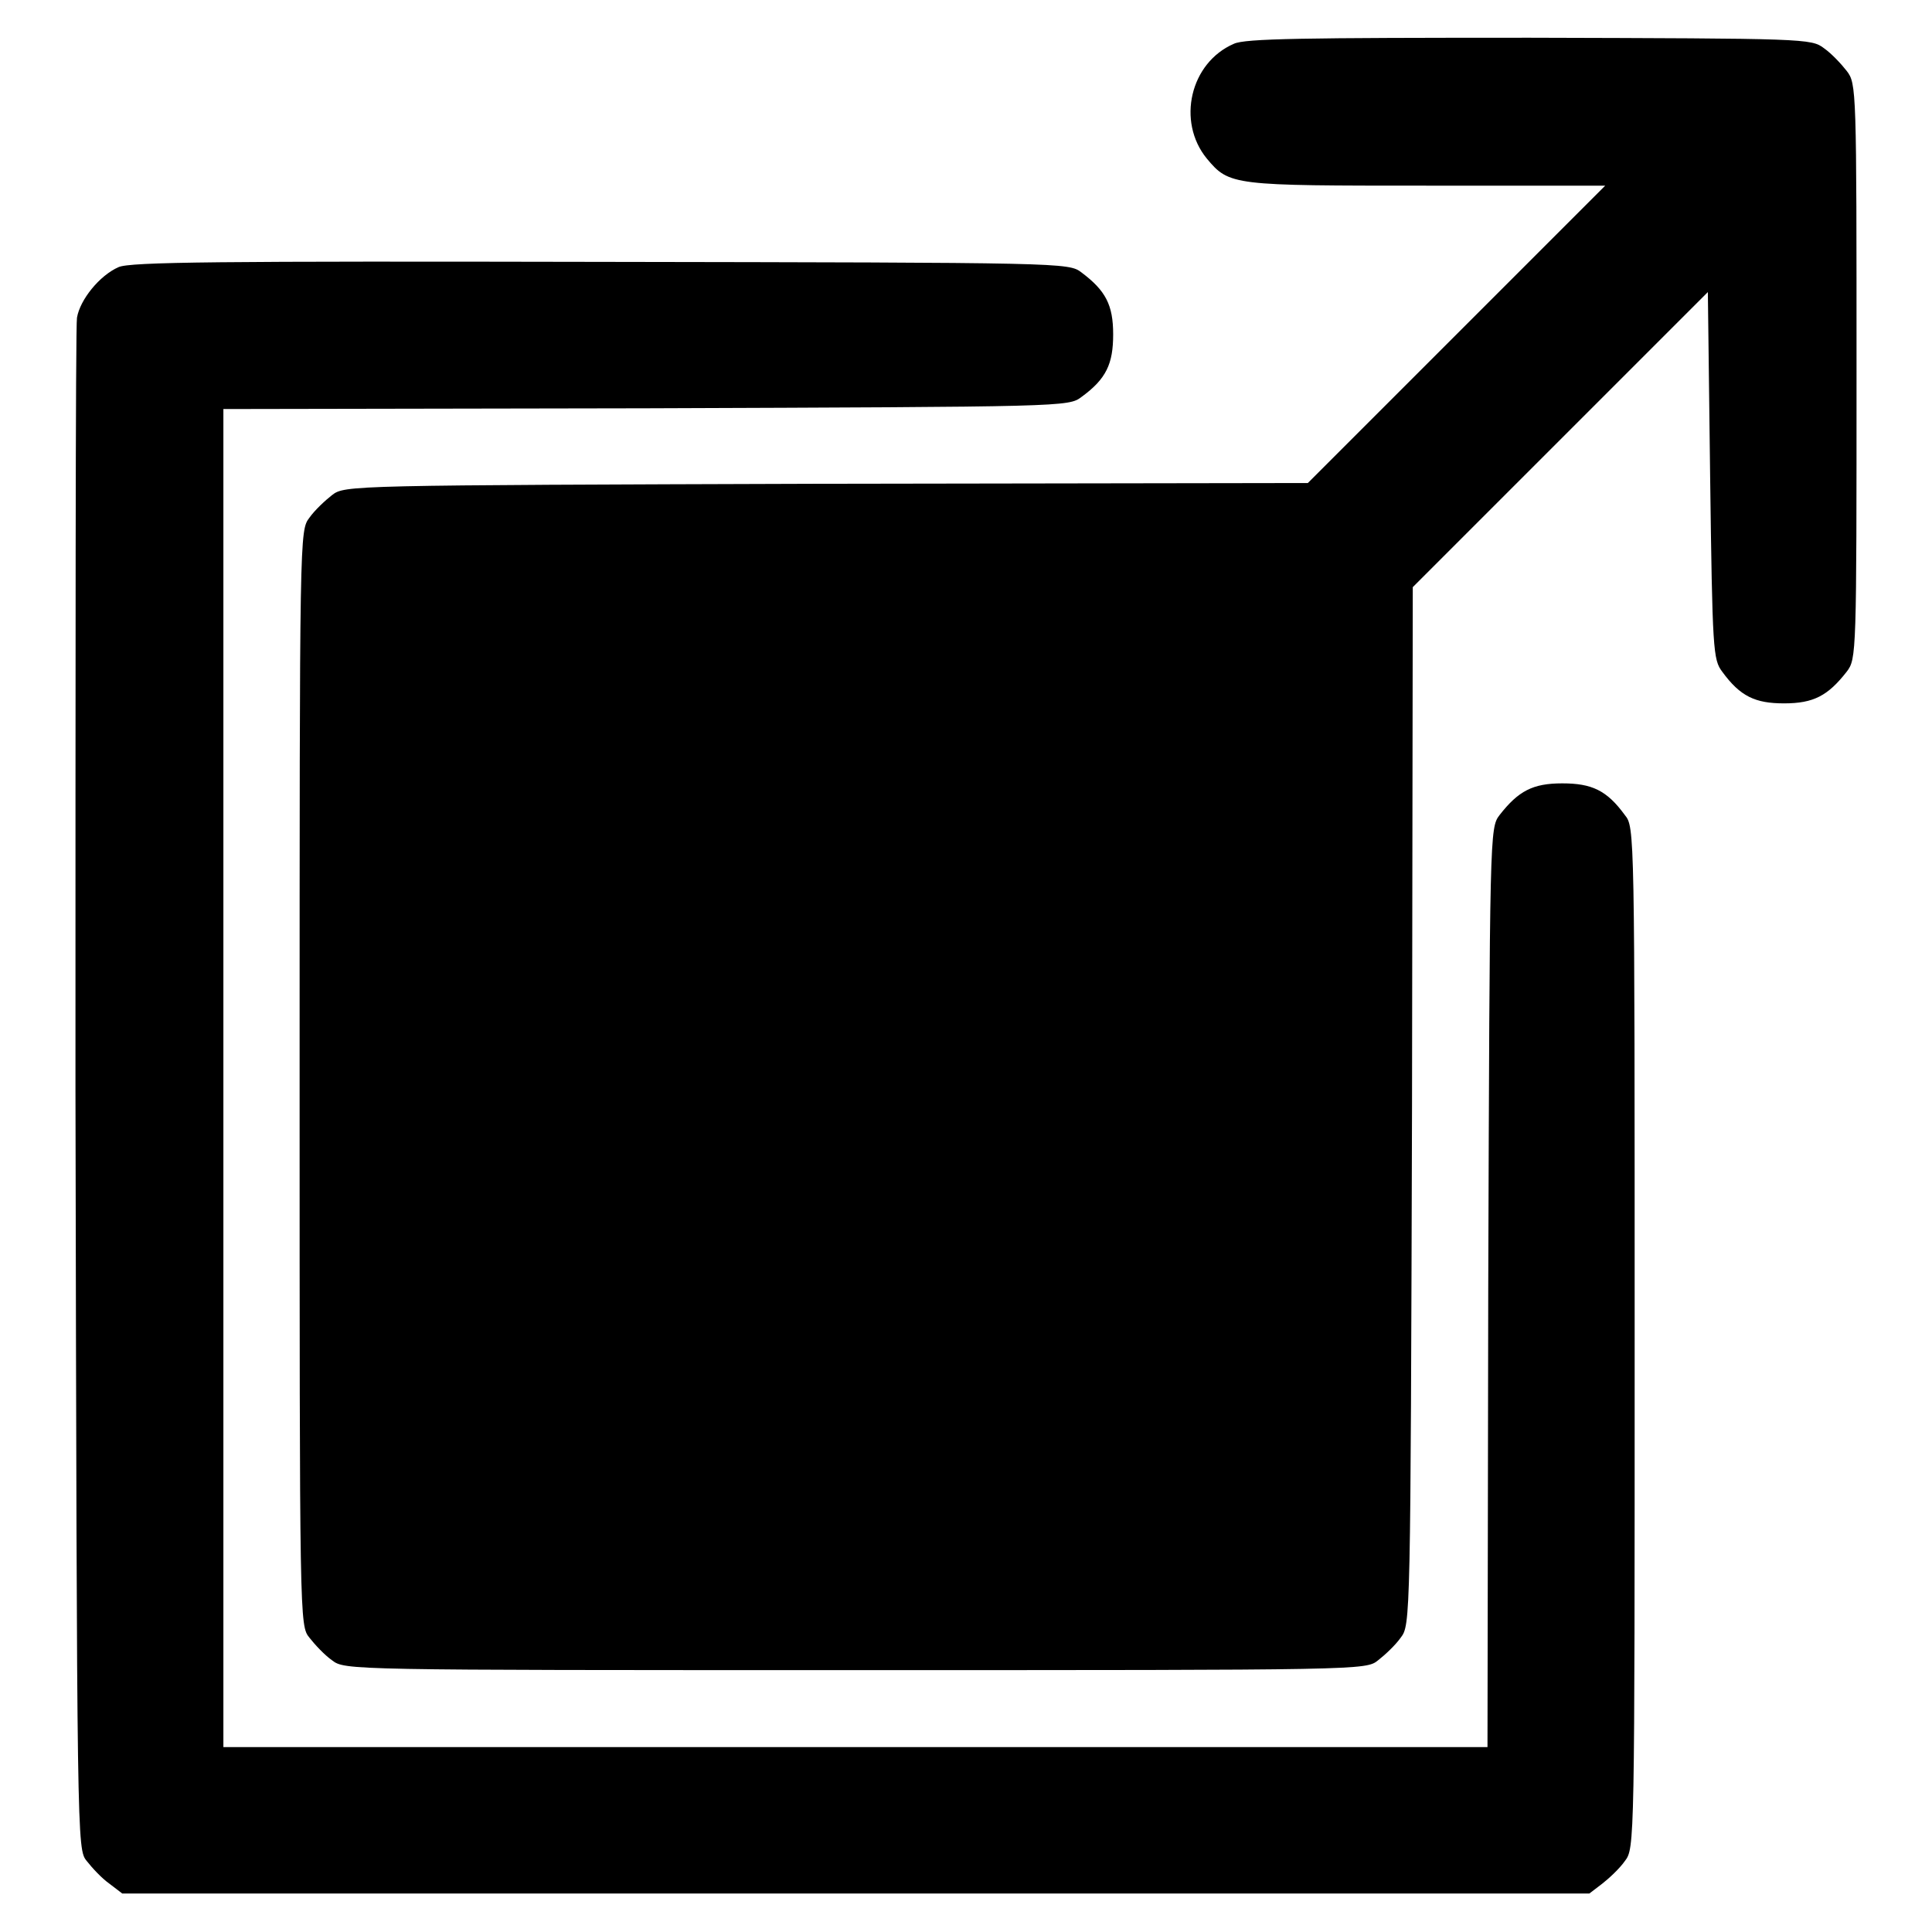
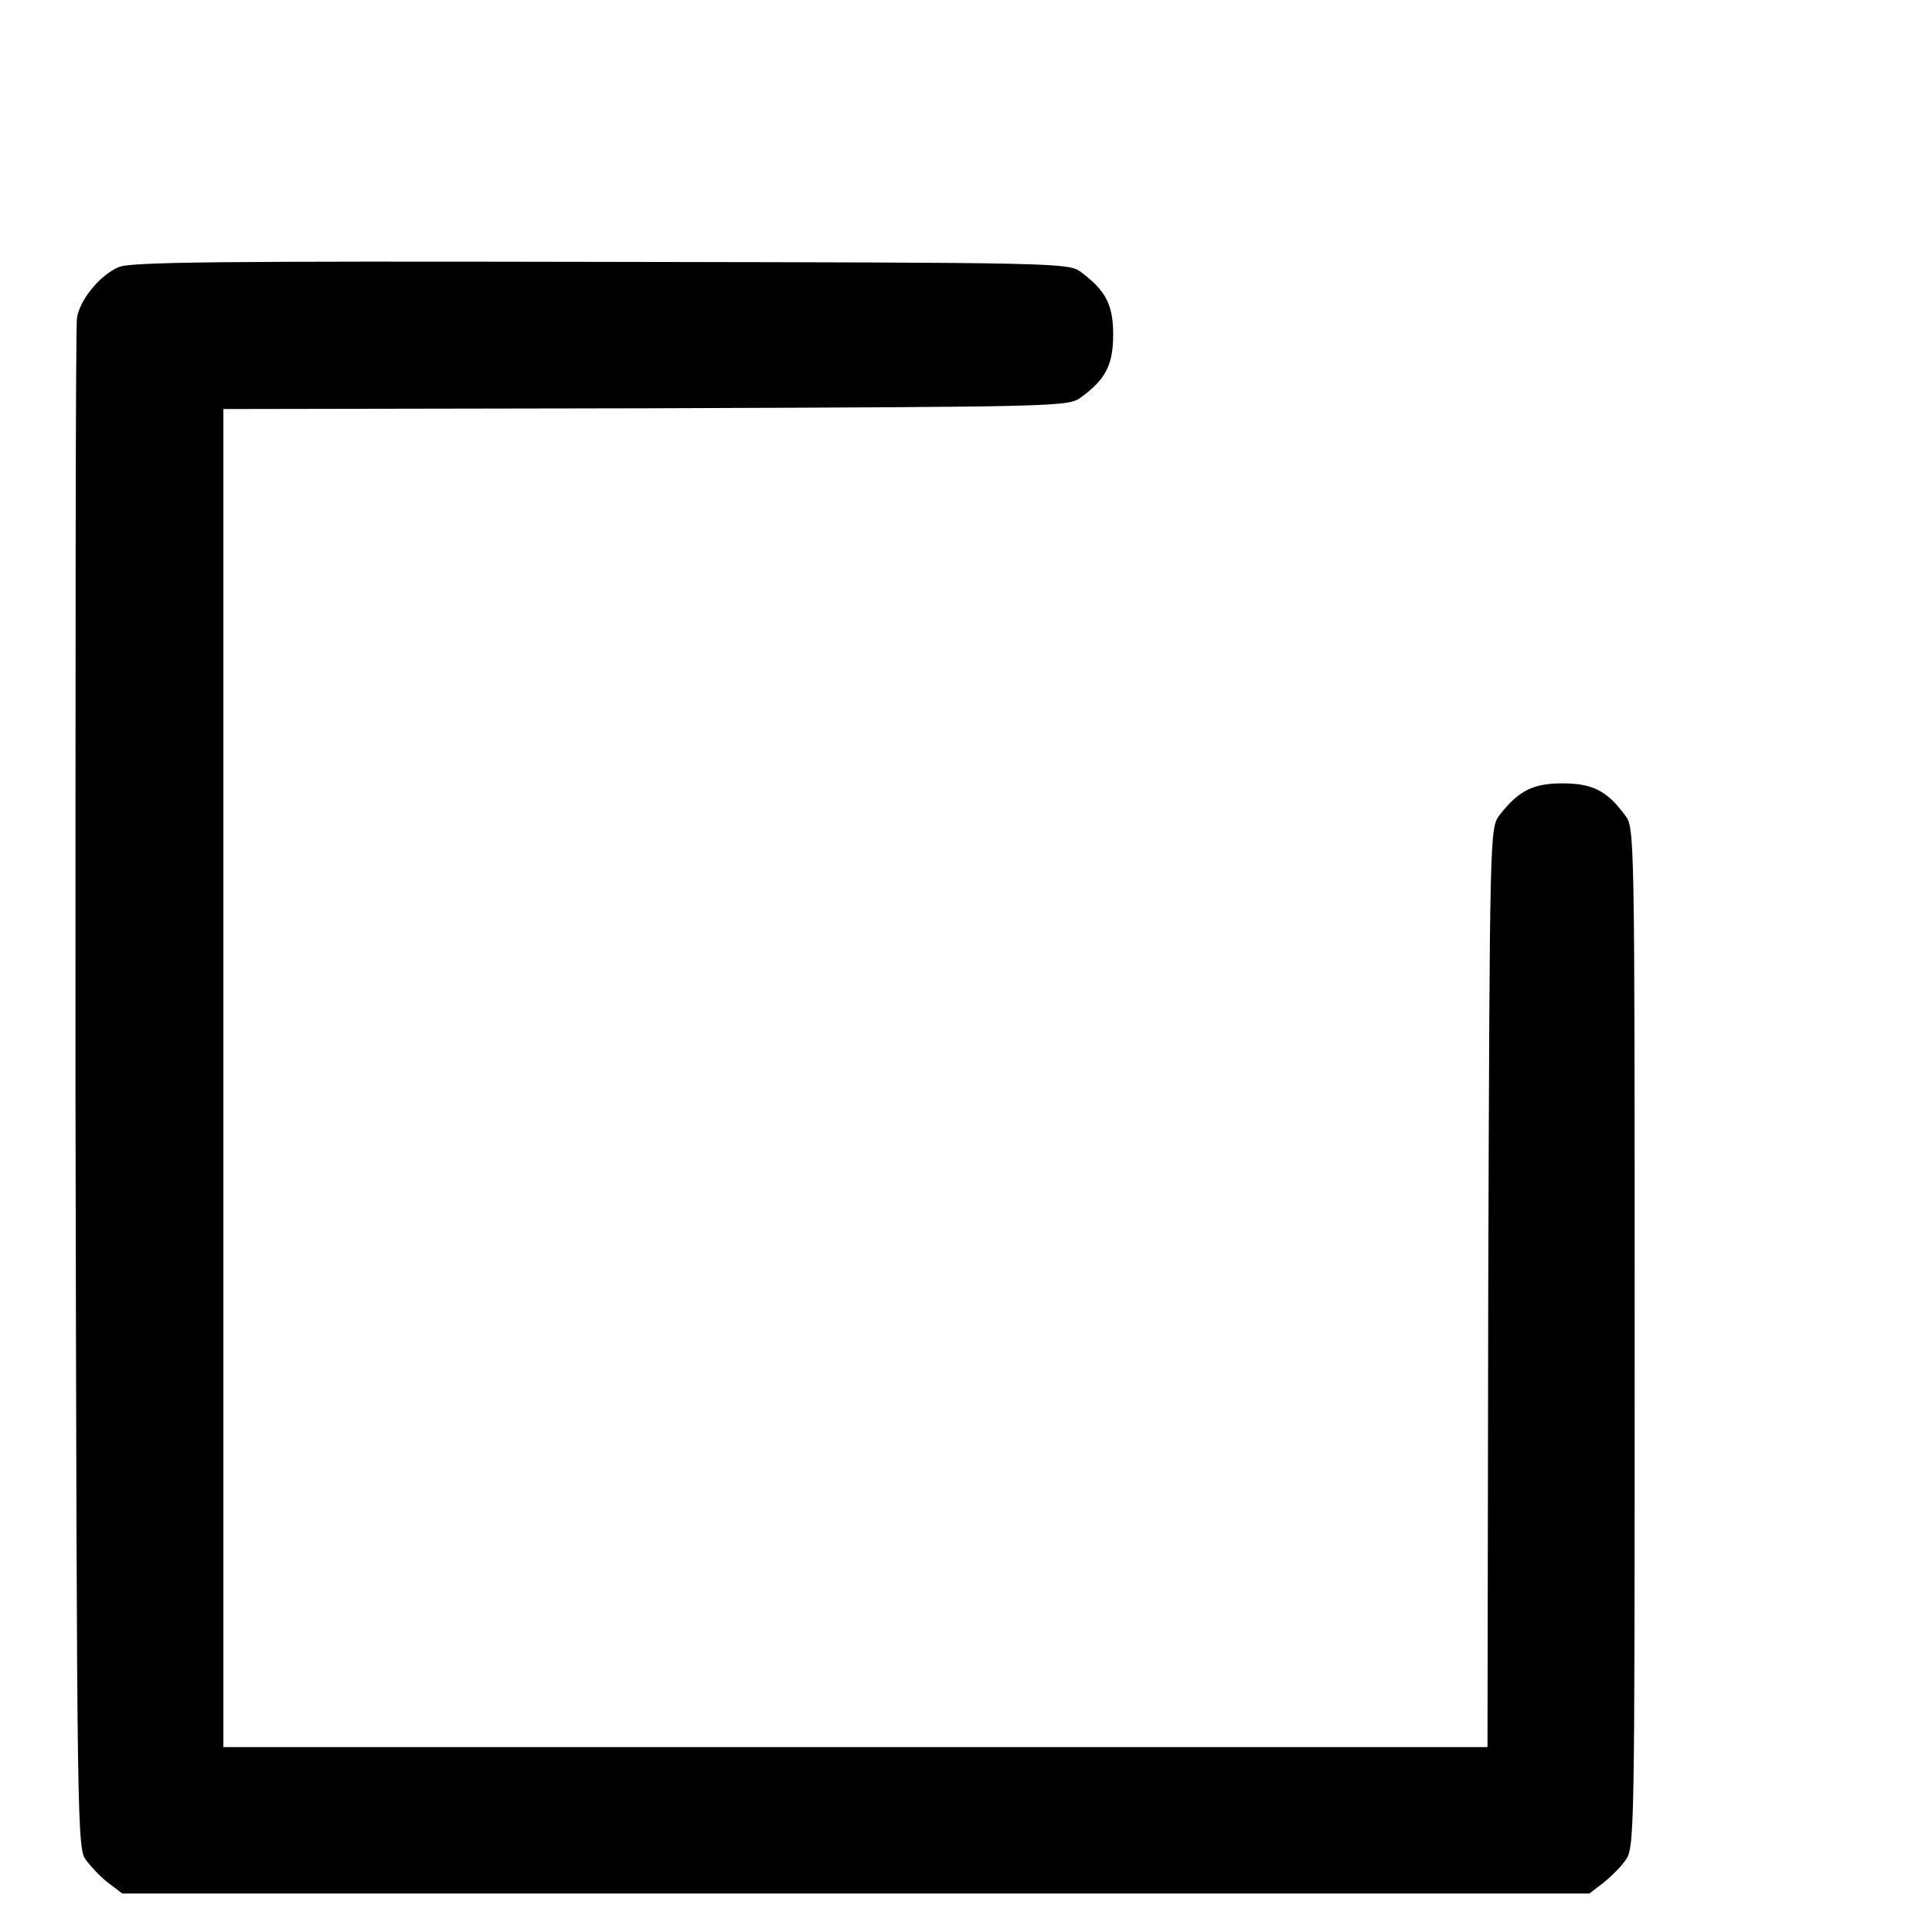
<svg xmlns="http://www.w3.org/2000/svg" version="1.1" x="0px" y="0px" viewBox="0 0 256 256" enable-background="new 0 0 256 256" xml:space="preserve">
  <g>
    <g>
      <g>
-         <path fill="#000000" d="M163.5,5.8c-5.8,2.5-7.6,10.3-3.6,15.2c3,3.6,3.4,3.6,29.2,3.6h23.6l-19.7,19.7l-19.7,19.7l-63.8,0.1c-63.4,0.2-63.8,0.2-65.5,1.5c-0.9,0.7-2.3,2-3,3c-1.3,1.7-1.3,1.9-1.3,74.2c0,72.3,0,72.6,1.3,74.2c0.7,0.9,2,2.3,3,3c1.7,1.3,2,1.3,69.3,1.3s67.7,0,69.3-1.3c0.9-0.7,2.3-2,3-3c1.3-1.7,1.3-2.1,1.5-70.4l0.1-68.8l19.6-19.6l19.5-19.5l0.3,24.3c0.3,23.3,0.4,24.4,1.6,26c2.4,3.3,4.4,4.2,8.2,4.2c3.9,0,5.8-1,8.3-4.2c1.3-1.7,1.3-2.3,1.3-39.8c0-37.5,0-38.1-1.3-39.8c-0.7-0.9-2-2.3-3-3c-1.7-1.3-2.4-1.3-39-1.4C172.6,5,165,5.1,163.5,5.8z" />
        <path fill="#000000" d="M15.7,35.4c-2.5,1.1-5.1,4.3-5.5,6.7C10,43.2,10,89.2,10,144.5c0.2,100.4,0.2,100.5,1.5,102.1c0.7,0.9,2,2.3,3,3l1.7,1.3h97.2h97.2l1.7-1.3c0.9-0.7,2.3-2,3-3c1.3-1.7,1.3-2,1.3-69.3c0-67.4,0-67.7-1.3-69.3c-2.4-3.3-4.4-4.2-8.3-4.2s-5.8,1-8.3,4.2c-1.3,1.7-1.3,2.2-1.5,62.6l-0.1,60.9h-83.7H29.6v-88.7V54.2l56-0.1c55.5-0.2,56-0.2,57.7-1.5c3.3-2.4,4.2-4.4,4.2-8.3c0-3.9-1-5.8-4.2-8.2c-1.7-1.3-2.2-1.3-63.7-1.4C29,34.6,17.2,34.7,15.7,35.4z" />
      </g>
    </g>
  </g>
</svg>